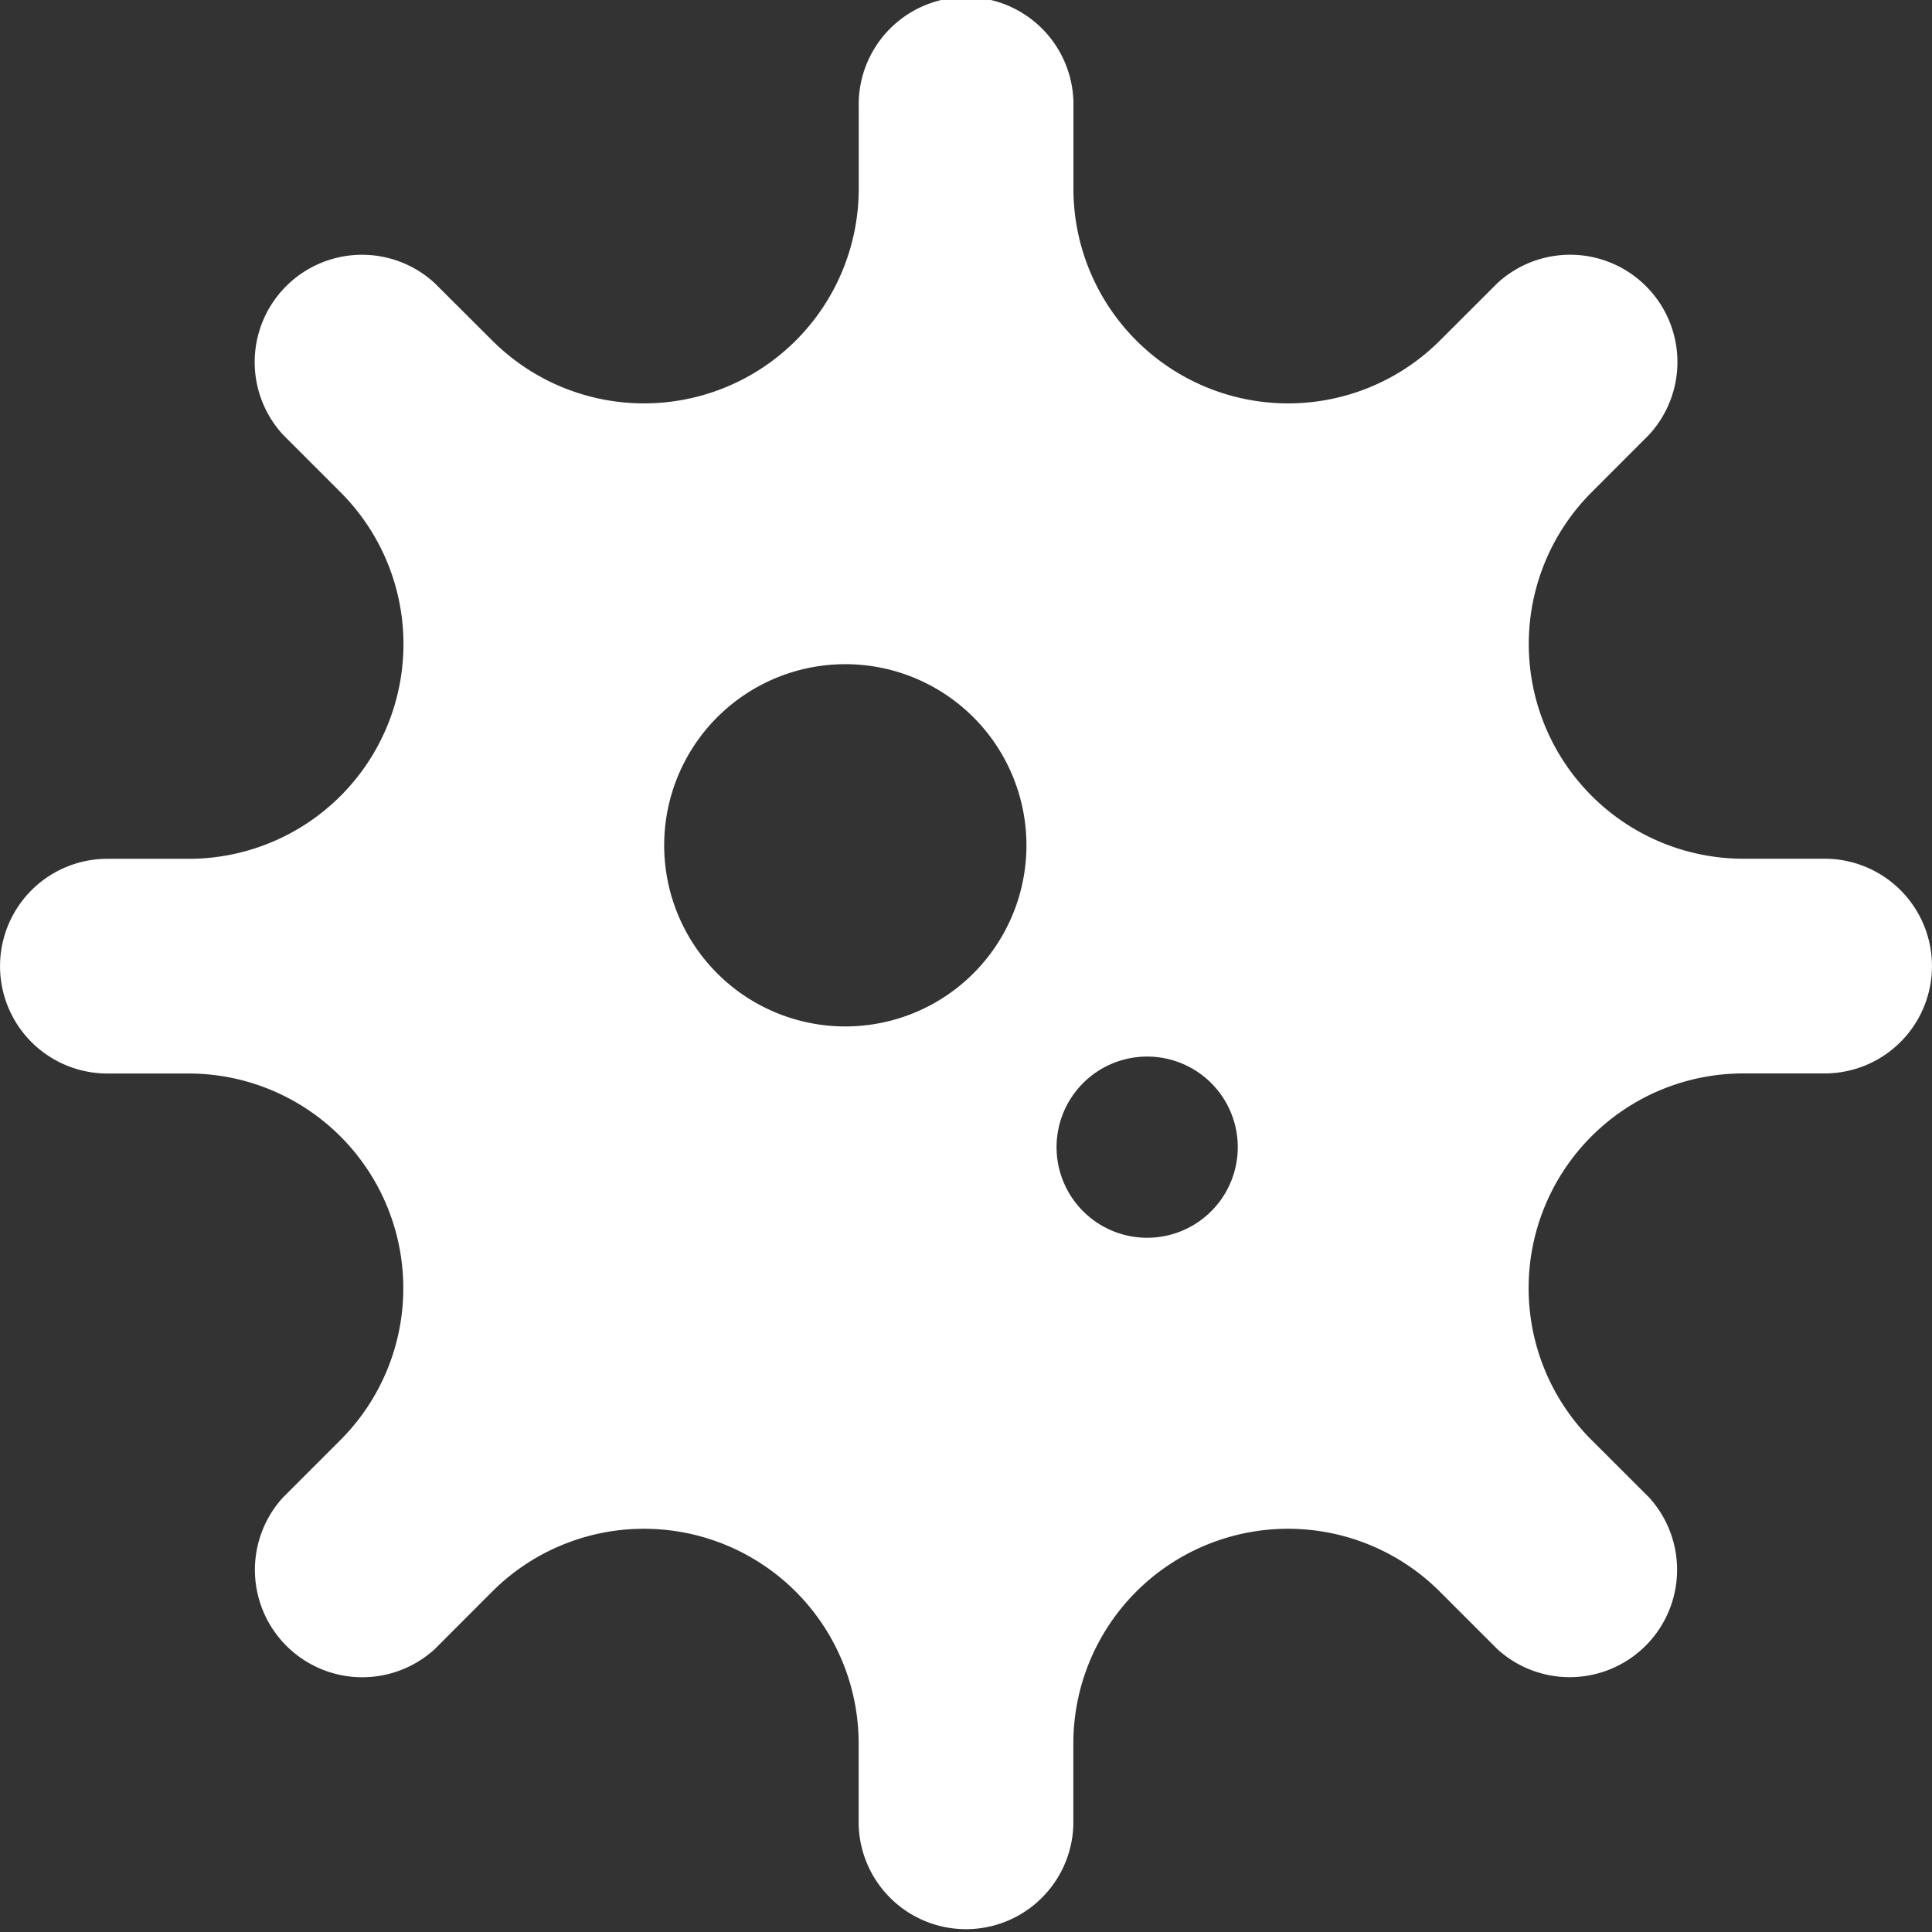
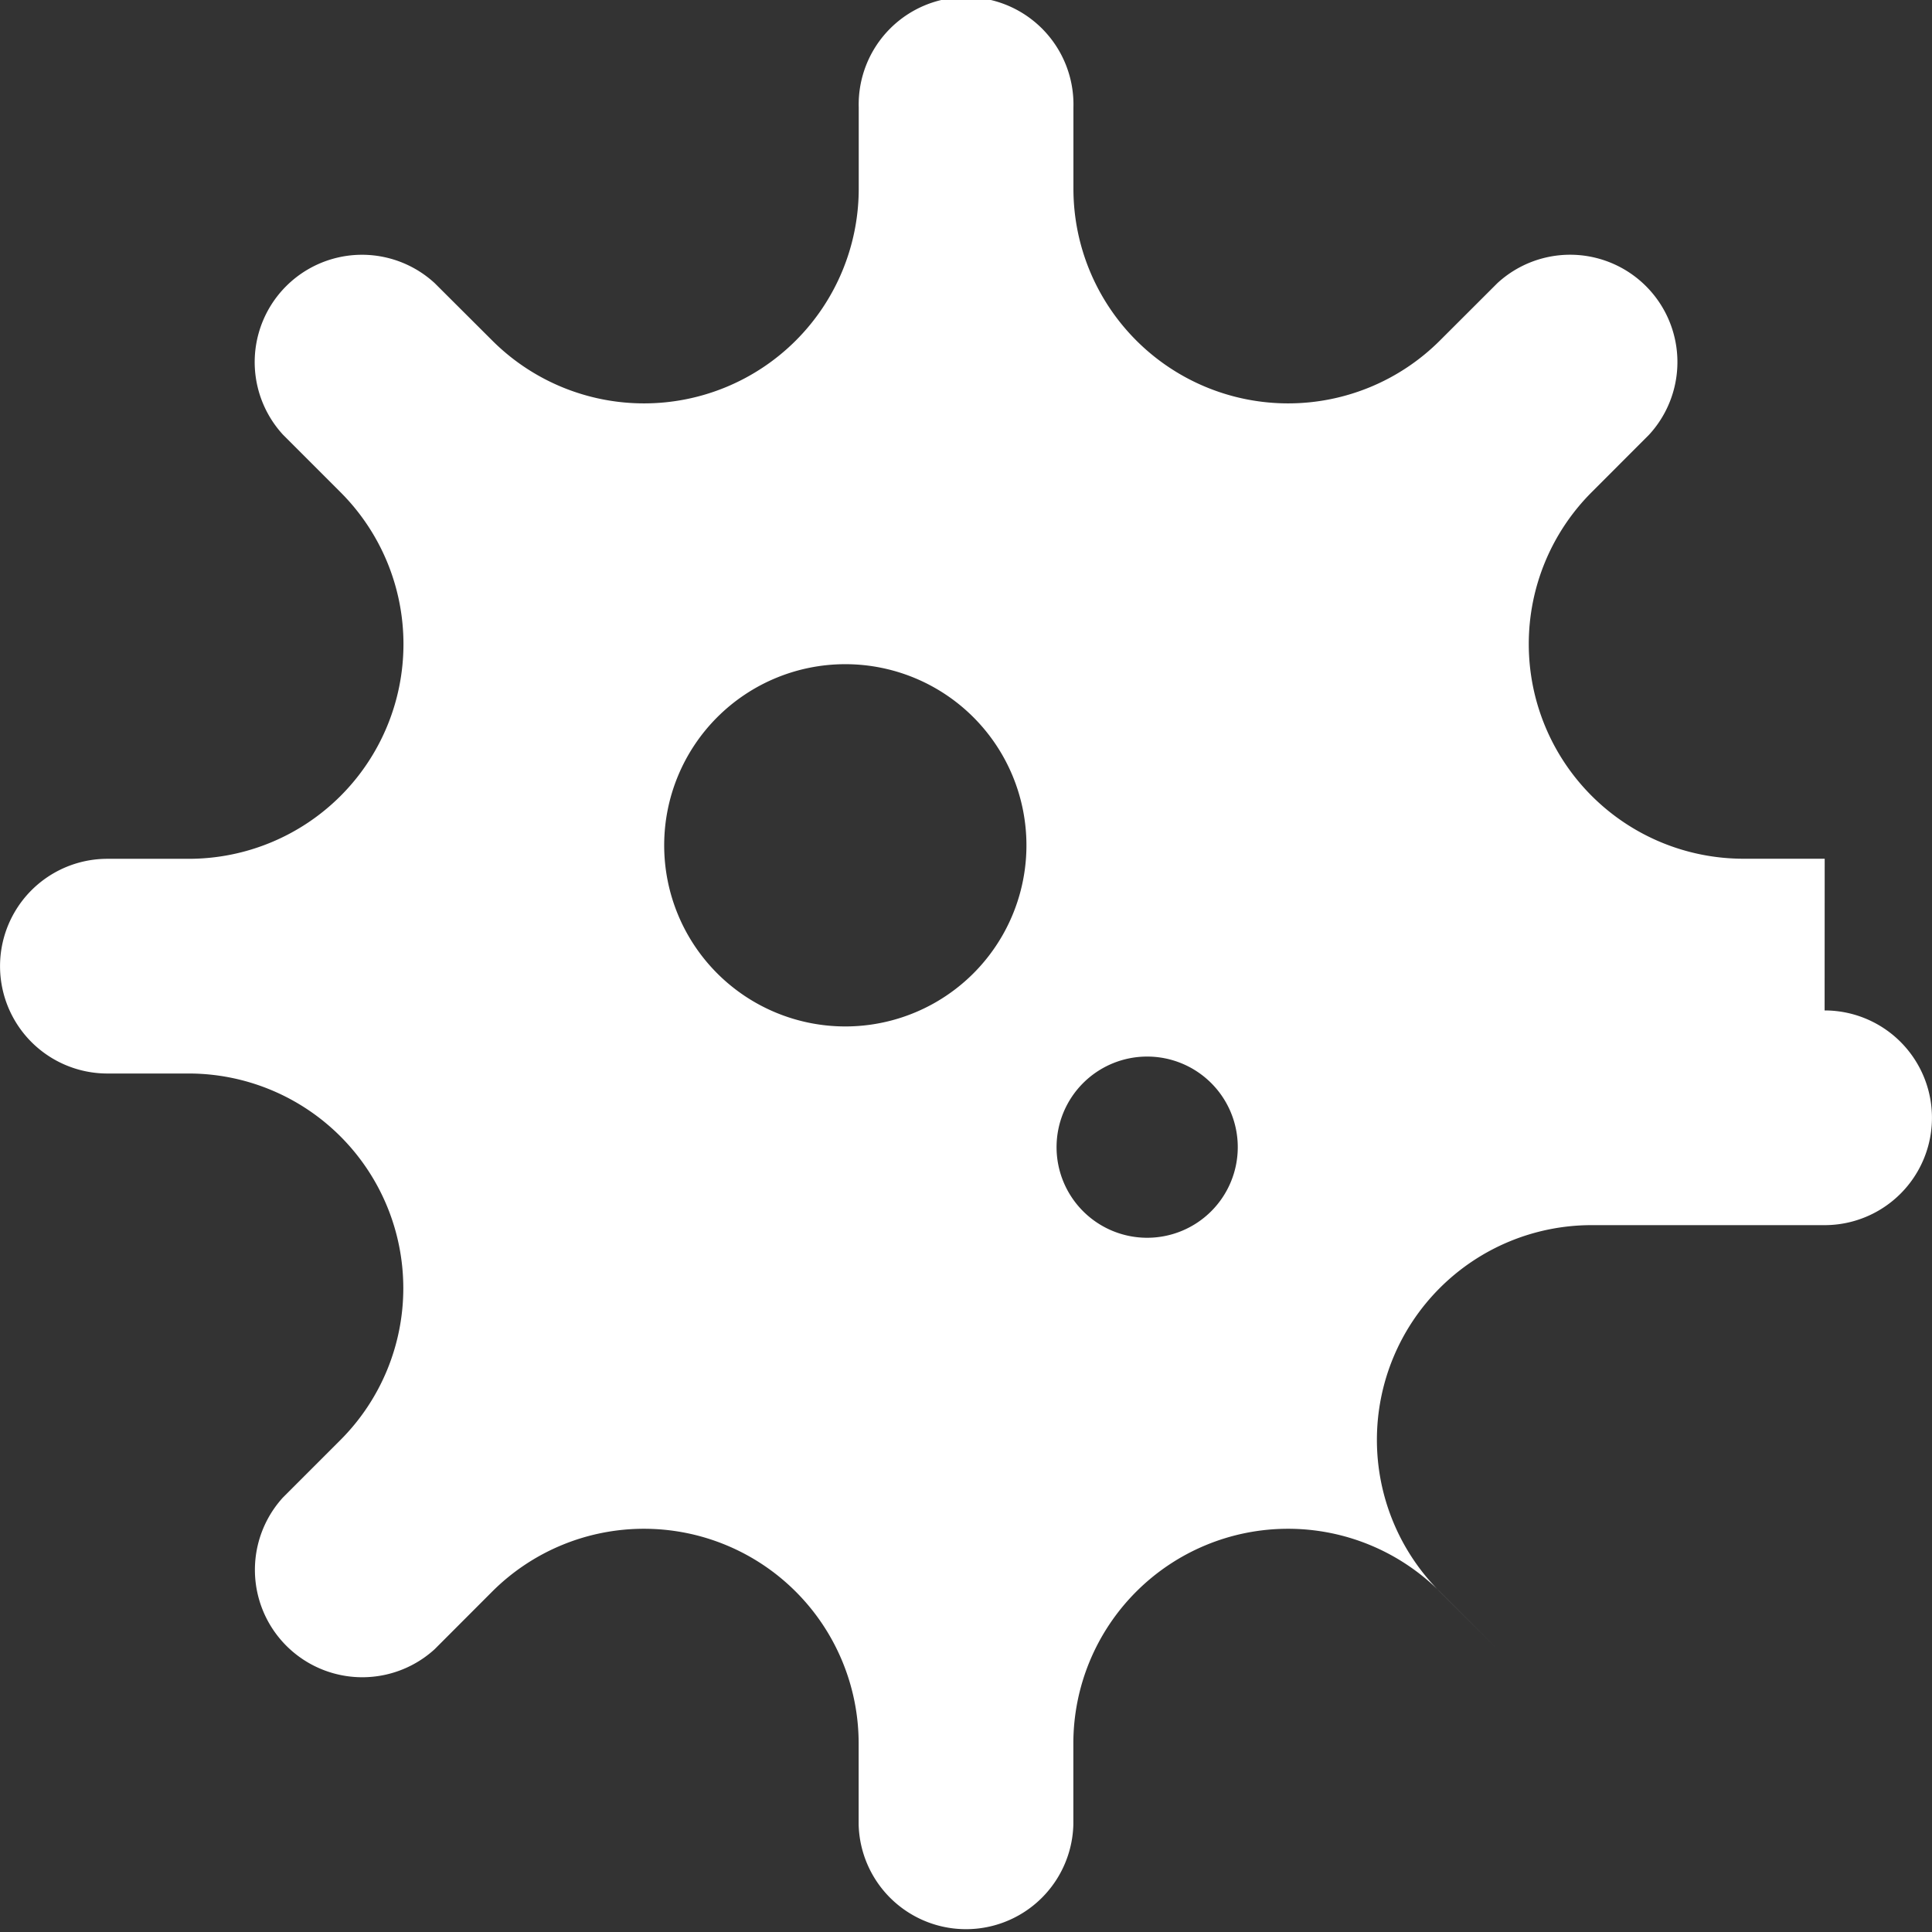
<svg xmlns="http://www.w3.org/2000/svg" width="24.629" height="24.629" viewBox="0 0 24.629 24.629">
  <rect x="0" y="0" width="24.629" height="24.629" fill="#333333" stroke="none" />
-   <path id="virus-solid" d="M23.261,10.937H22.225A2.737,2.737,0,0,1,20.29,6.265l.733-.734A1.368,1.368,0,0,0,19.088,3.6l-.733.732A2.737,2.737,0,0,1,13.684,2.4V1.359a1.369,1.369,0,1,0-2.737,0V2.4A2.737,2.737,0,0,1,6.275,4.331L5.542,3.6A1.368,1.368,0,0,0,3.608,5.532l.734.734a2.737,2.737,0,0,1-1.935,4.672H1.369a1.368,1.368,0,1,0,0,2.737H2.405a2.737,2.737,0,0,1,1.935,4.672l-.733.733a1.369,1.369,0,0,0,1.934,1.934l.733-.734a2.737,2.737,0,0,1,4.672,1.935v1.036a1.369,1.369,0,0,0,2.737,0V22.215a2.737,2.737,0,0,1,4.672-1.935l.733.733a1.369,1.369,0,0,0,1.934-1.934l-.734-.733a2.737,2.737,0,0,1,1.935-4.672H23.26a1.368,1.368,0,1,0,0-2.737ZM10.776,13.075a2.309,2.309,0,1,1,2.309-2.309A2.309,2.309,0,0,1,10.776,13.075Zm3.848,2.694a1.155,1.155,0,1,1,1.155-1.155A1.155,1.155,0,0,1,14.624,15.769Z" transform="translate(0 0.01)" fill="#fff" />
+   <path id="virus-solid" d="M23.261,10.937H22.225A2.737,2.737,0,0,1,20.29,6.265l.733-.734A1.368,1.368,0,0,0,19.088,3.6l-.733.732A2.737,2.737,0,0,1,13.684,2.4V1.359a1.369,1.369,0,1,0-2.737,0V2.4A2.737,2.737,0,0,1,6.275,4.331L5.542,3.6A1.368,1.368,0,0,0,3.608,5.532l.734.734a2.737,2.737,0,0,1-1.935,4.672H1.369a1.368,1.368,0,1,0,0,2.737H2.405a2.737,2.737,0,0,1,1.935,4.672l-.733.733a1.369,1.369,0,0,0,1.934,1.934l.733-.734a2.737,2.737,0,0,1,4.672,1.935v1.036a1.369,1.369,0,0,0,2.737,0V22.215a2.737,2.737,0,0,1,4.672-1.935l.733.733l-.734-.733a2.737,2.737,0,0,1,1.935-4.672H23.26a1.368,1.368,0,1,0,0-2.737ZM10.776,13.075a2.309,2.309,0,1,1,2.309-2.309A2.309,2.309,0,0,1,10.776,13.075Zm3.848,2.694a1.155,1.155,0,1,1,1.155-1.155A1.155,1.155,0,0,1,14.624,15.769Z" transform="translate(0 0.01)" fill="#fff" />
</svg>